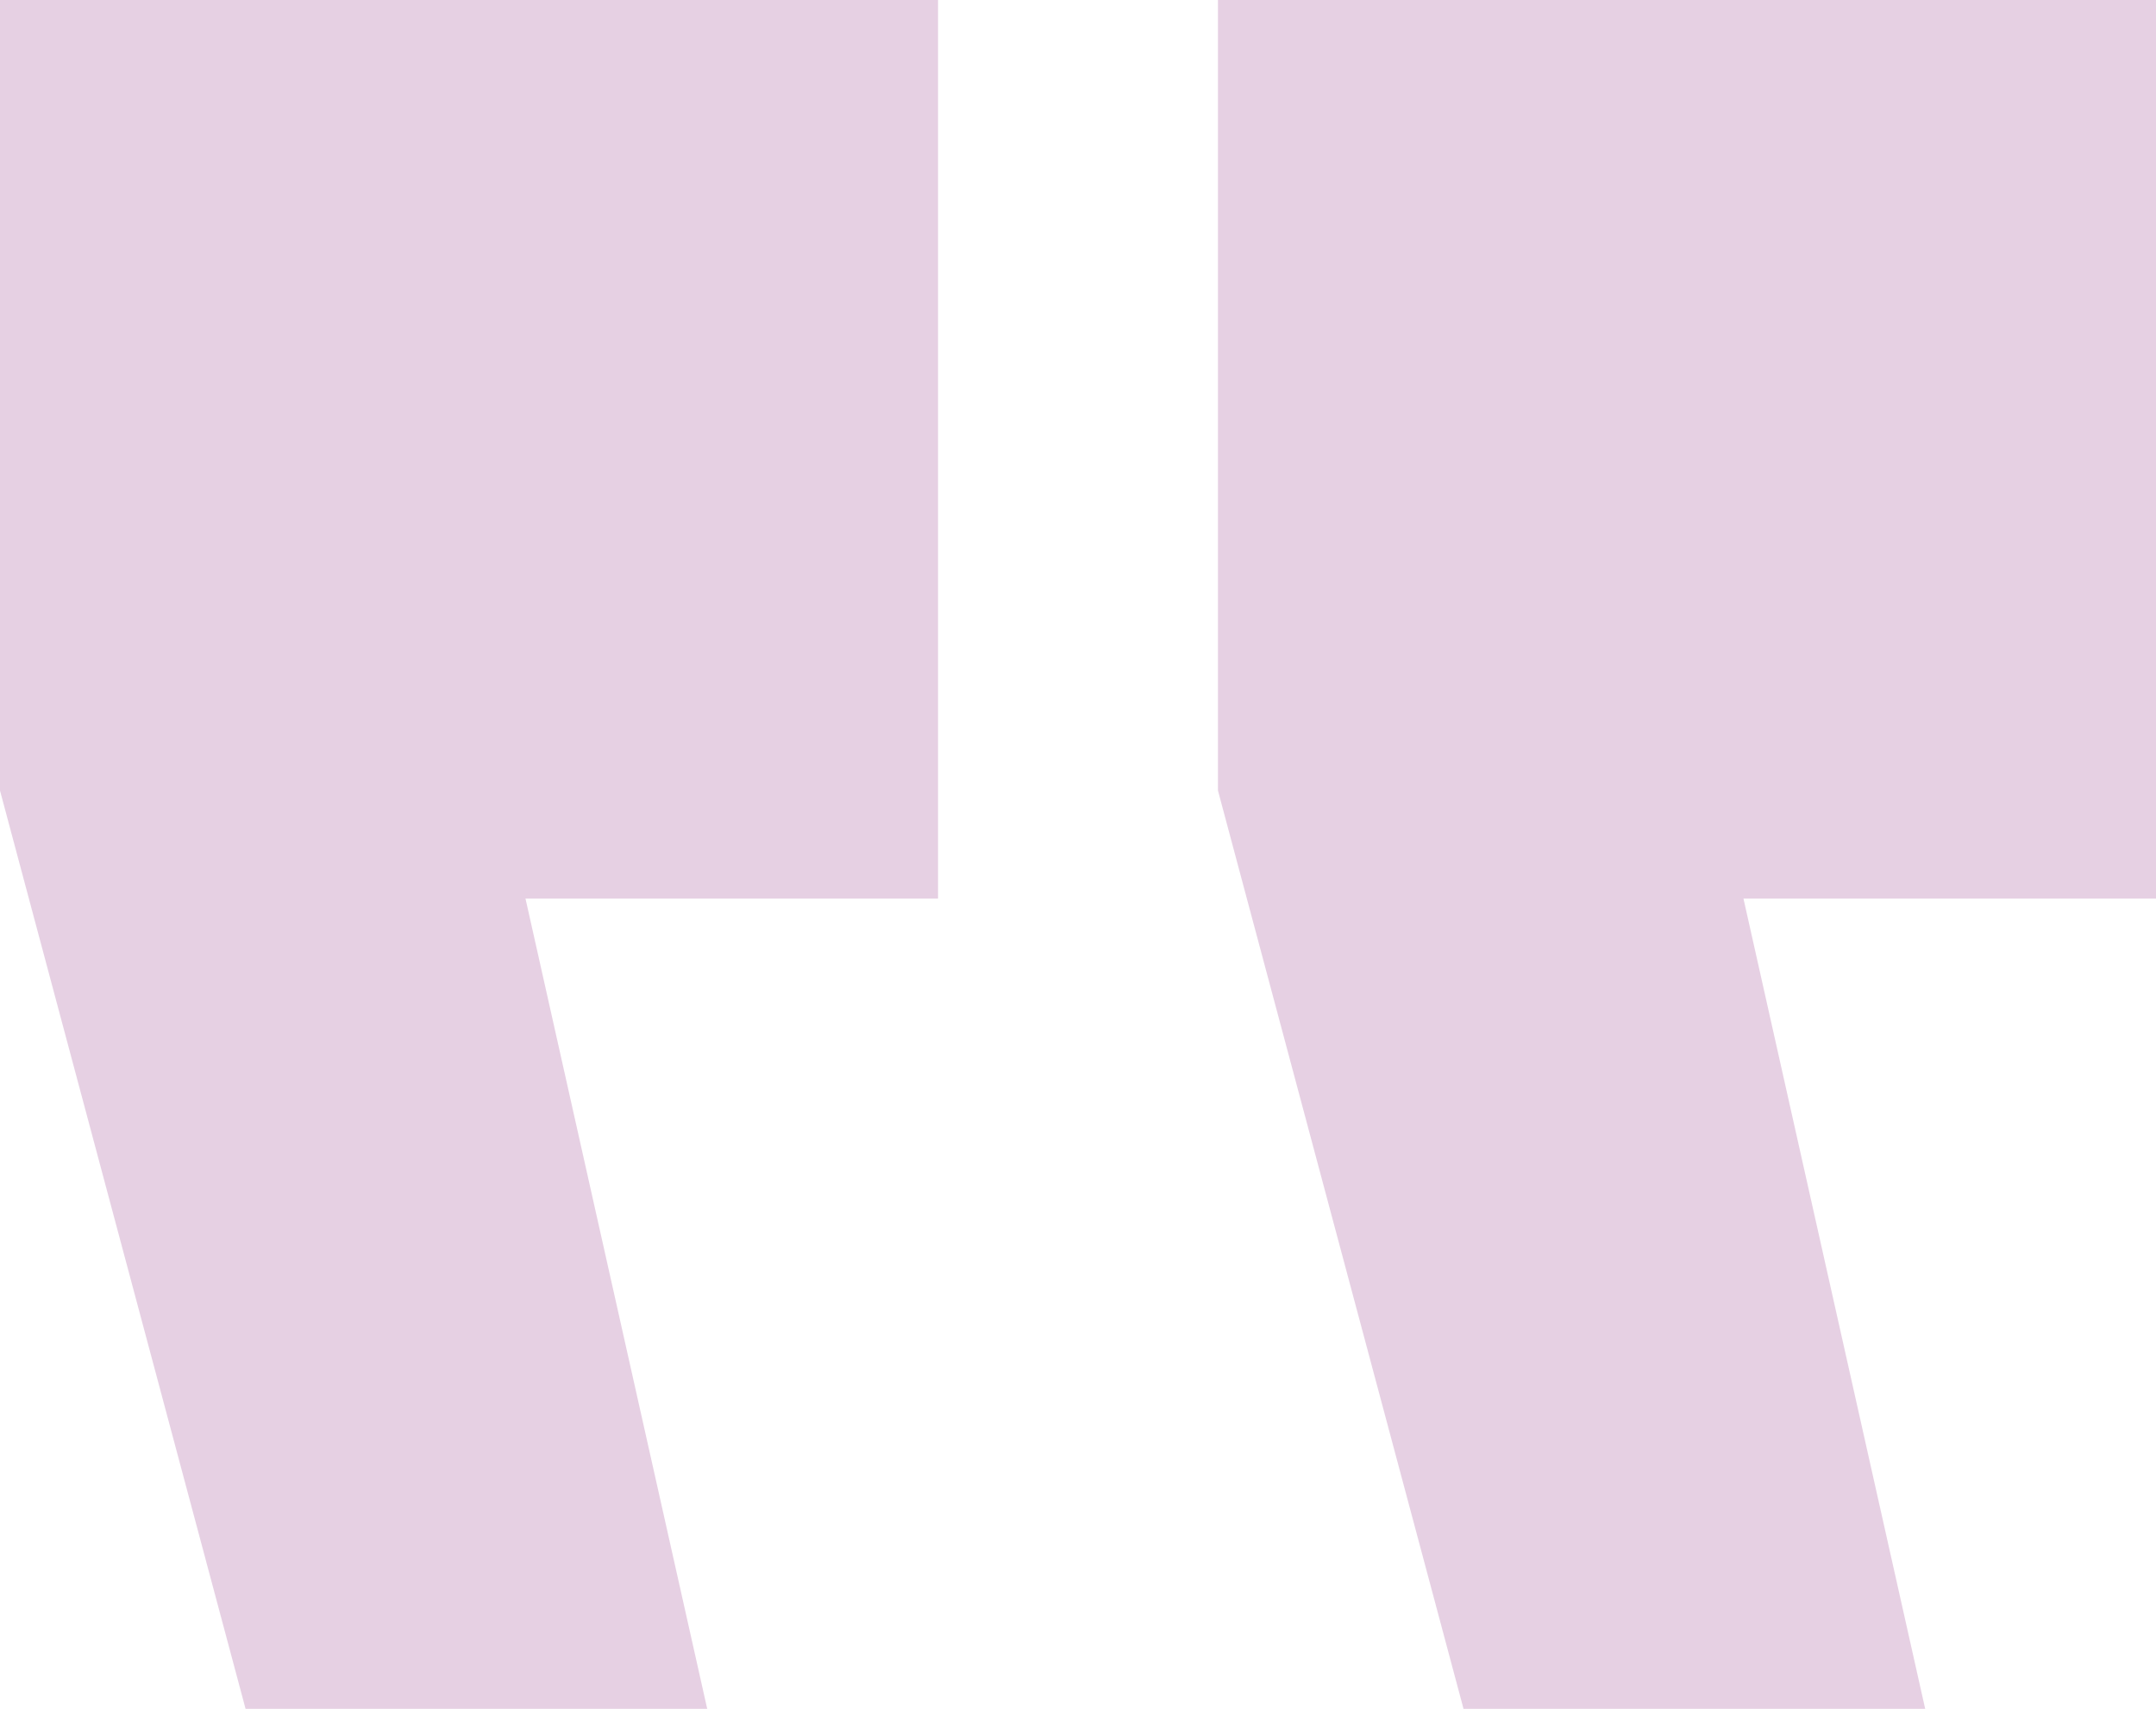
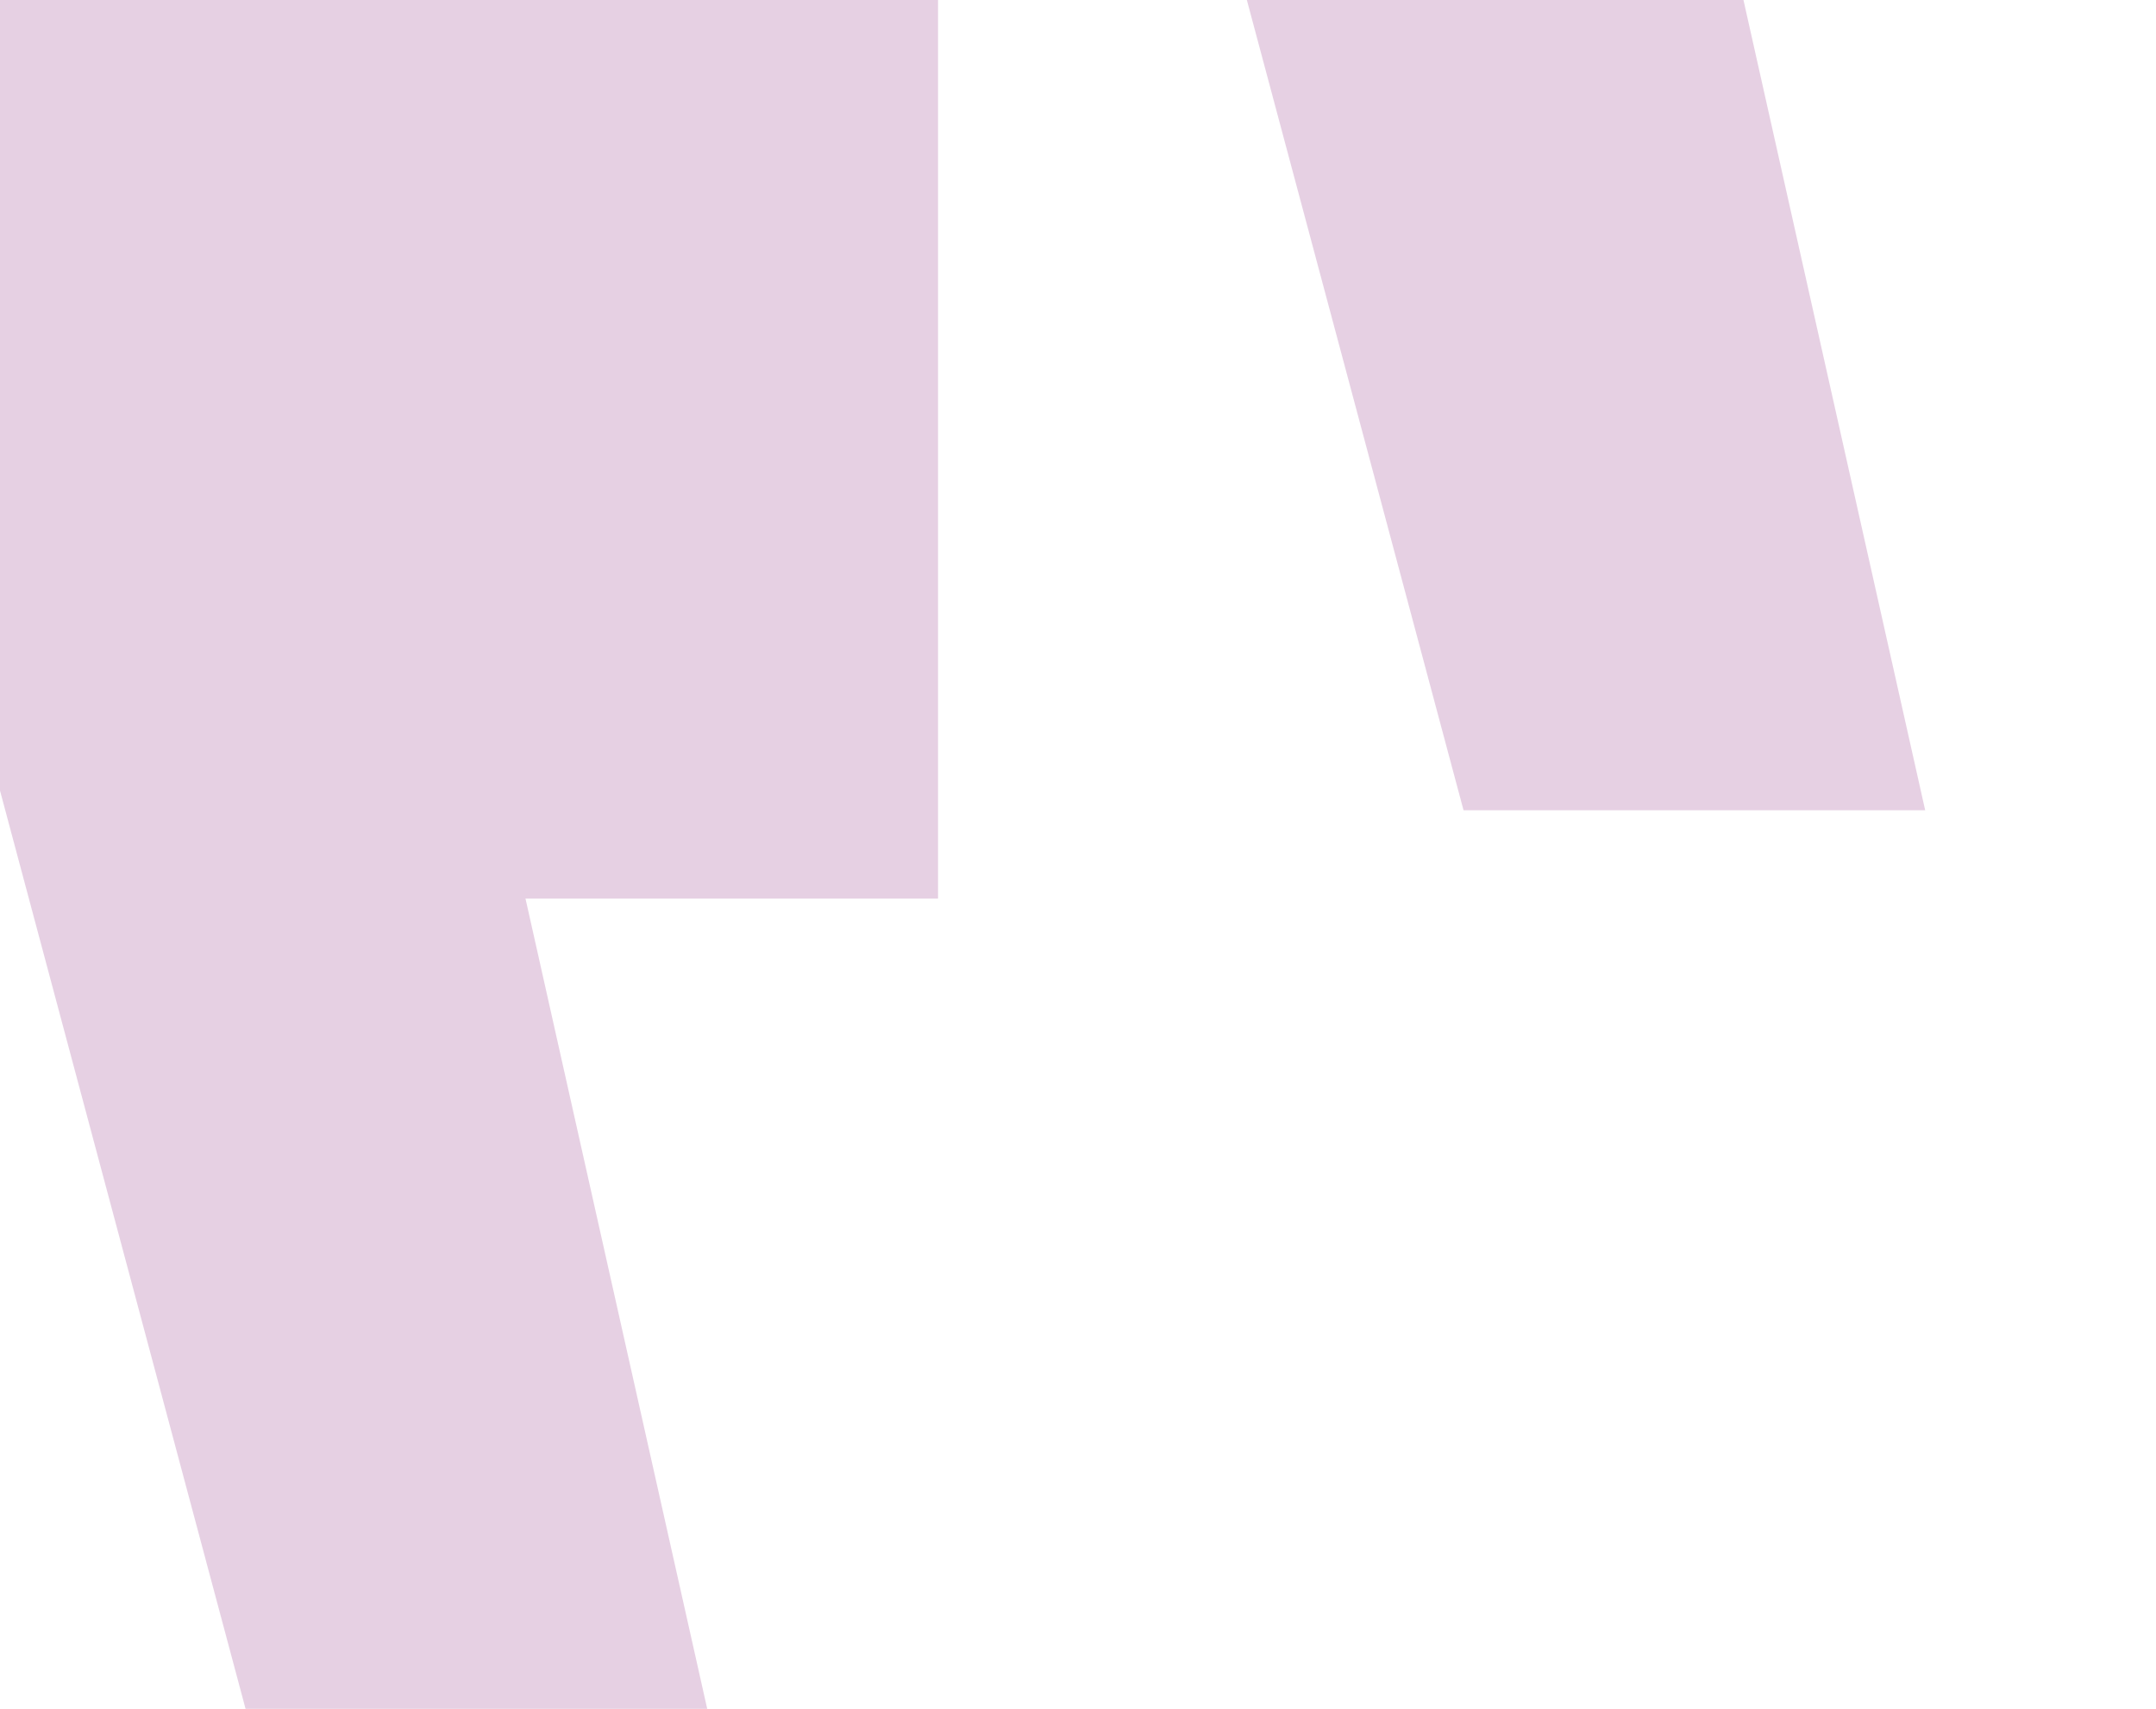
<svg xmlns="http://www.w3.org/2000/svg" width="131.7" height="104.4" viewBox="0 0 131.7 104.4">
-   <path id="Path_1" data-name="Path 1" d="M58.149.2V55.1h-25.2l11.1,49.5h-28.2l-15-56.1V.2Zm74.4,0V55.1h-25.2l11.1,49.5h-28.2l-15-56.1V.2Z" transform="translate(-0.849 -0.2)" fill="rgba(158,71,146,0.25)" />
+   <path id="Path_1" data-name="Path 1" d="M58.149.2V55.1h-25.2l11.1,49.5h-28.2l-15-56.1V.2Zm74.4,0h-25.2l11.1,49.5h-28.2l-15-56.1V.2Z" transform="translate(-0.849 -0.2)" fill="rgba(158,71,146,0.25)" />
</svg>